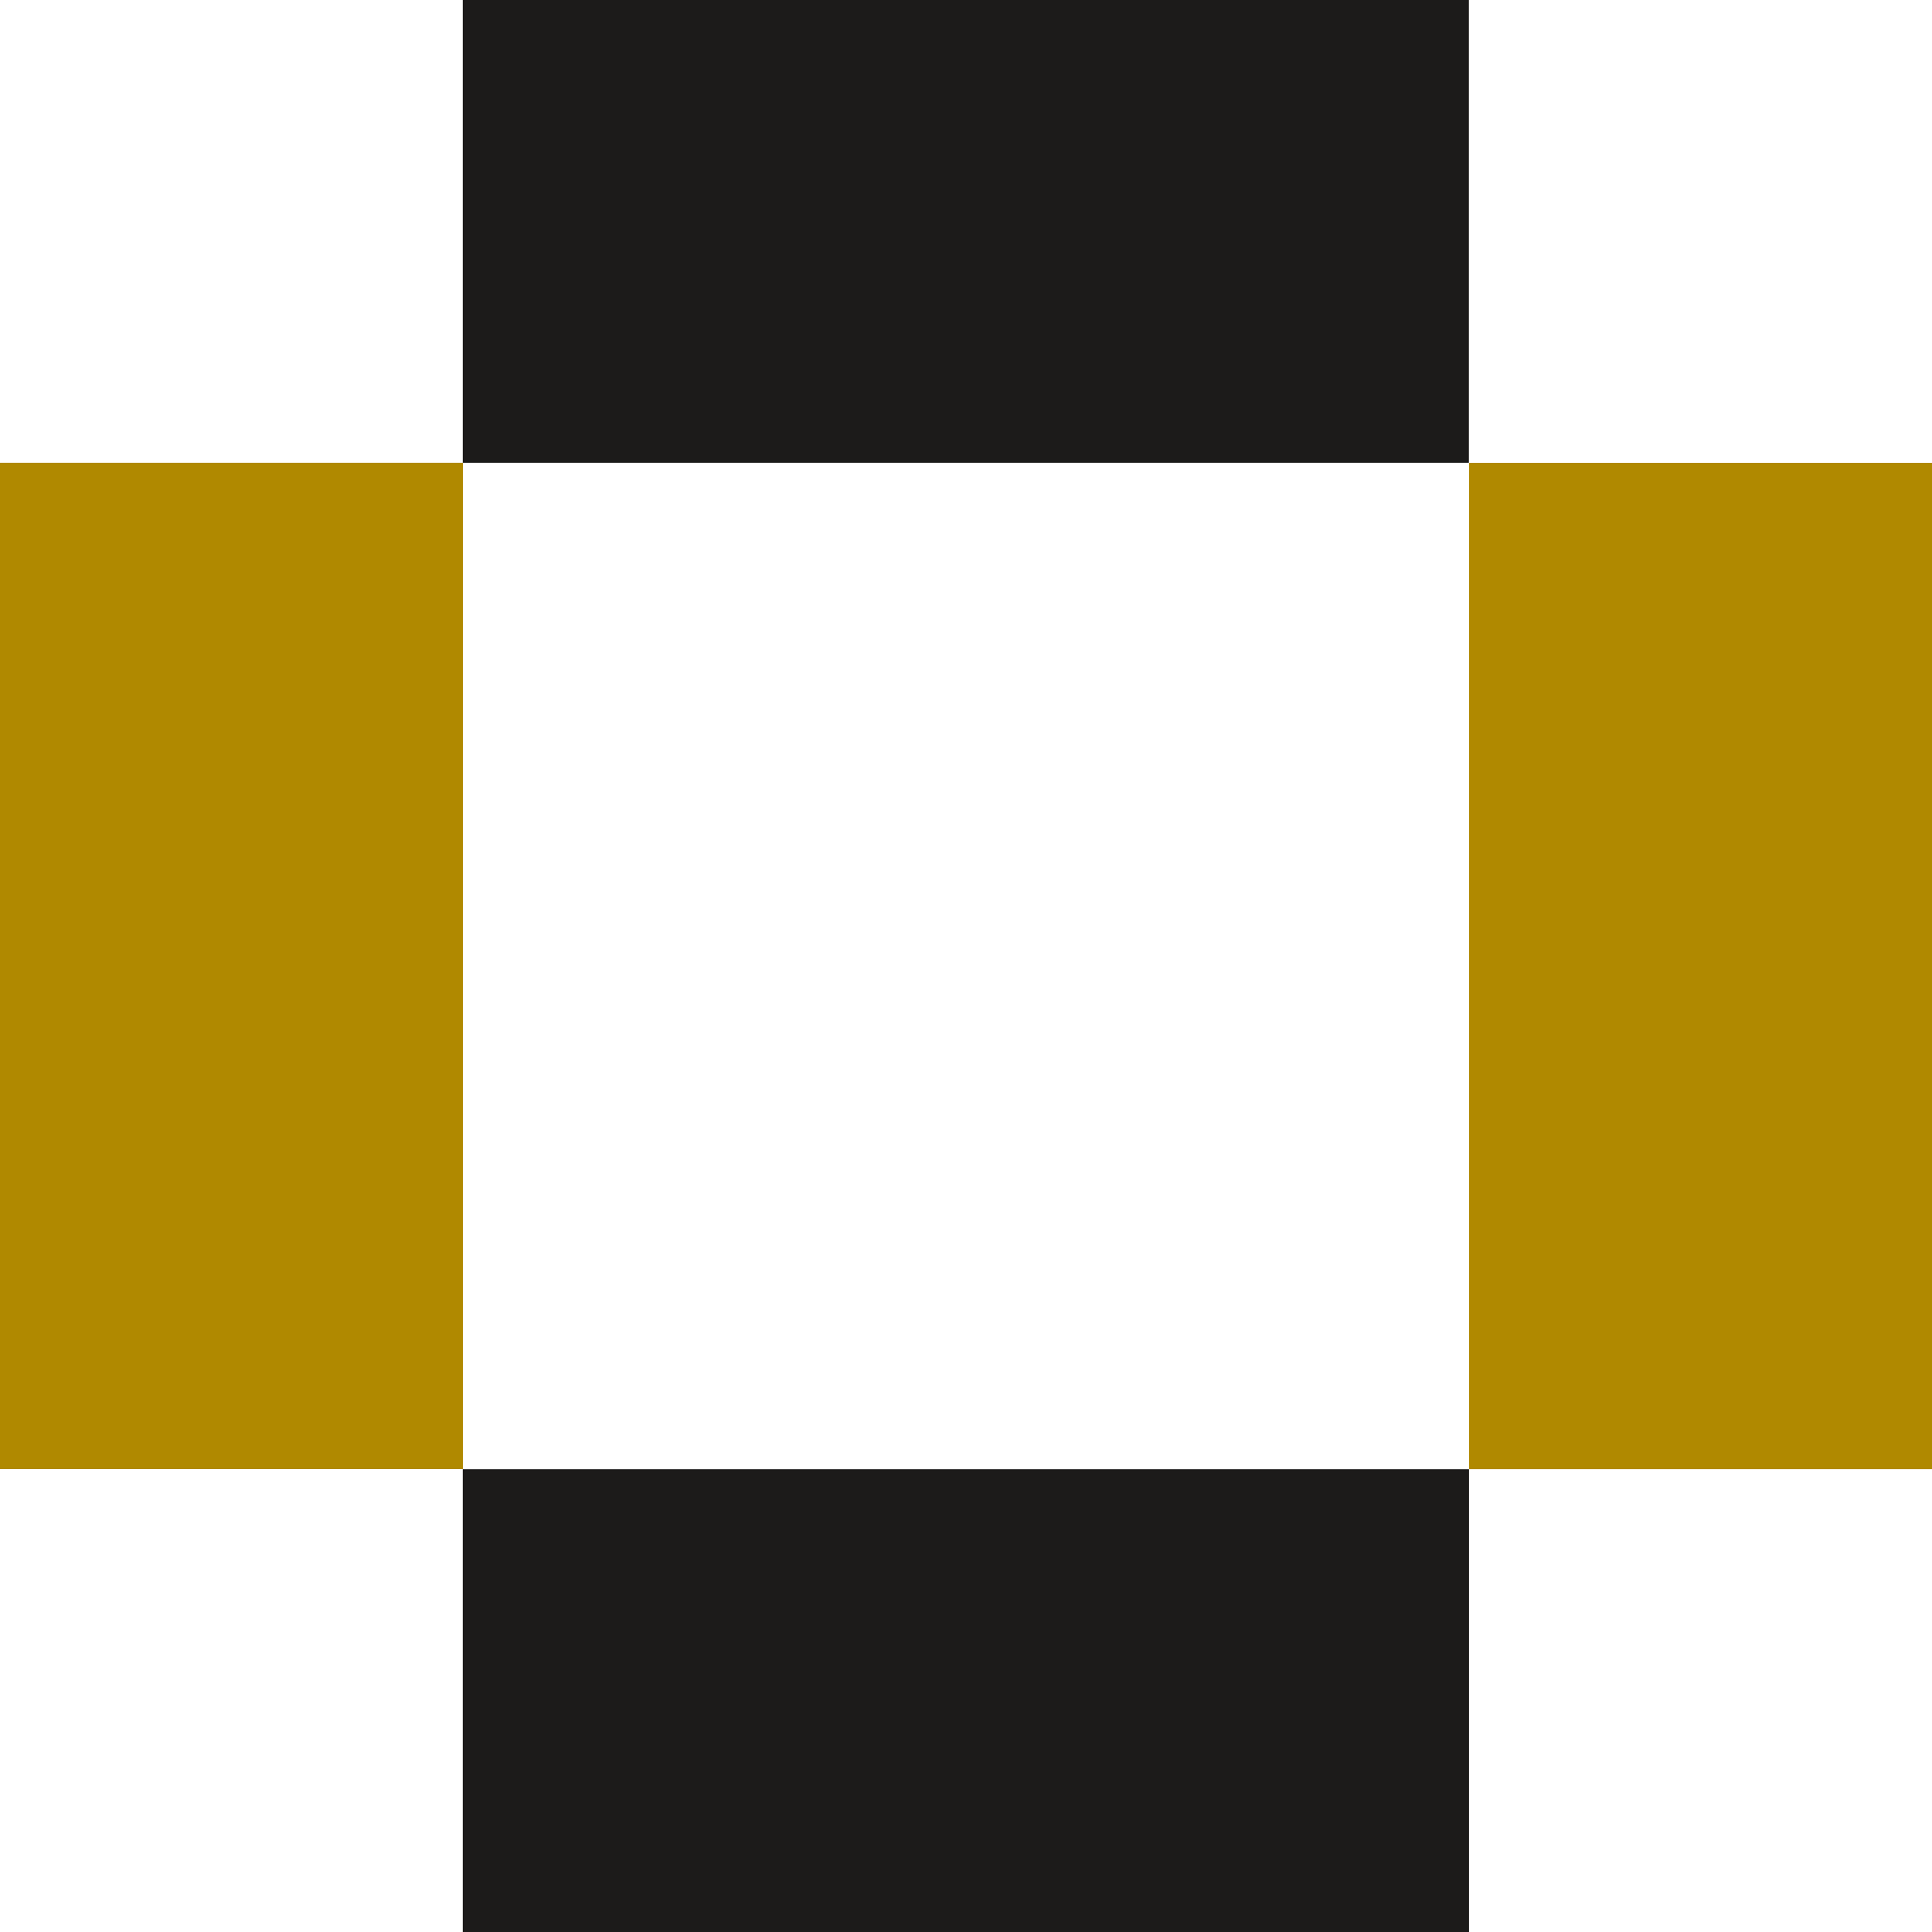
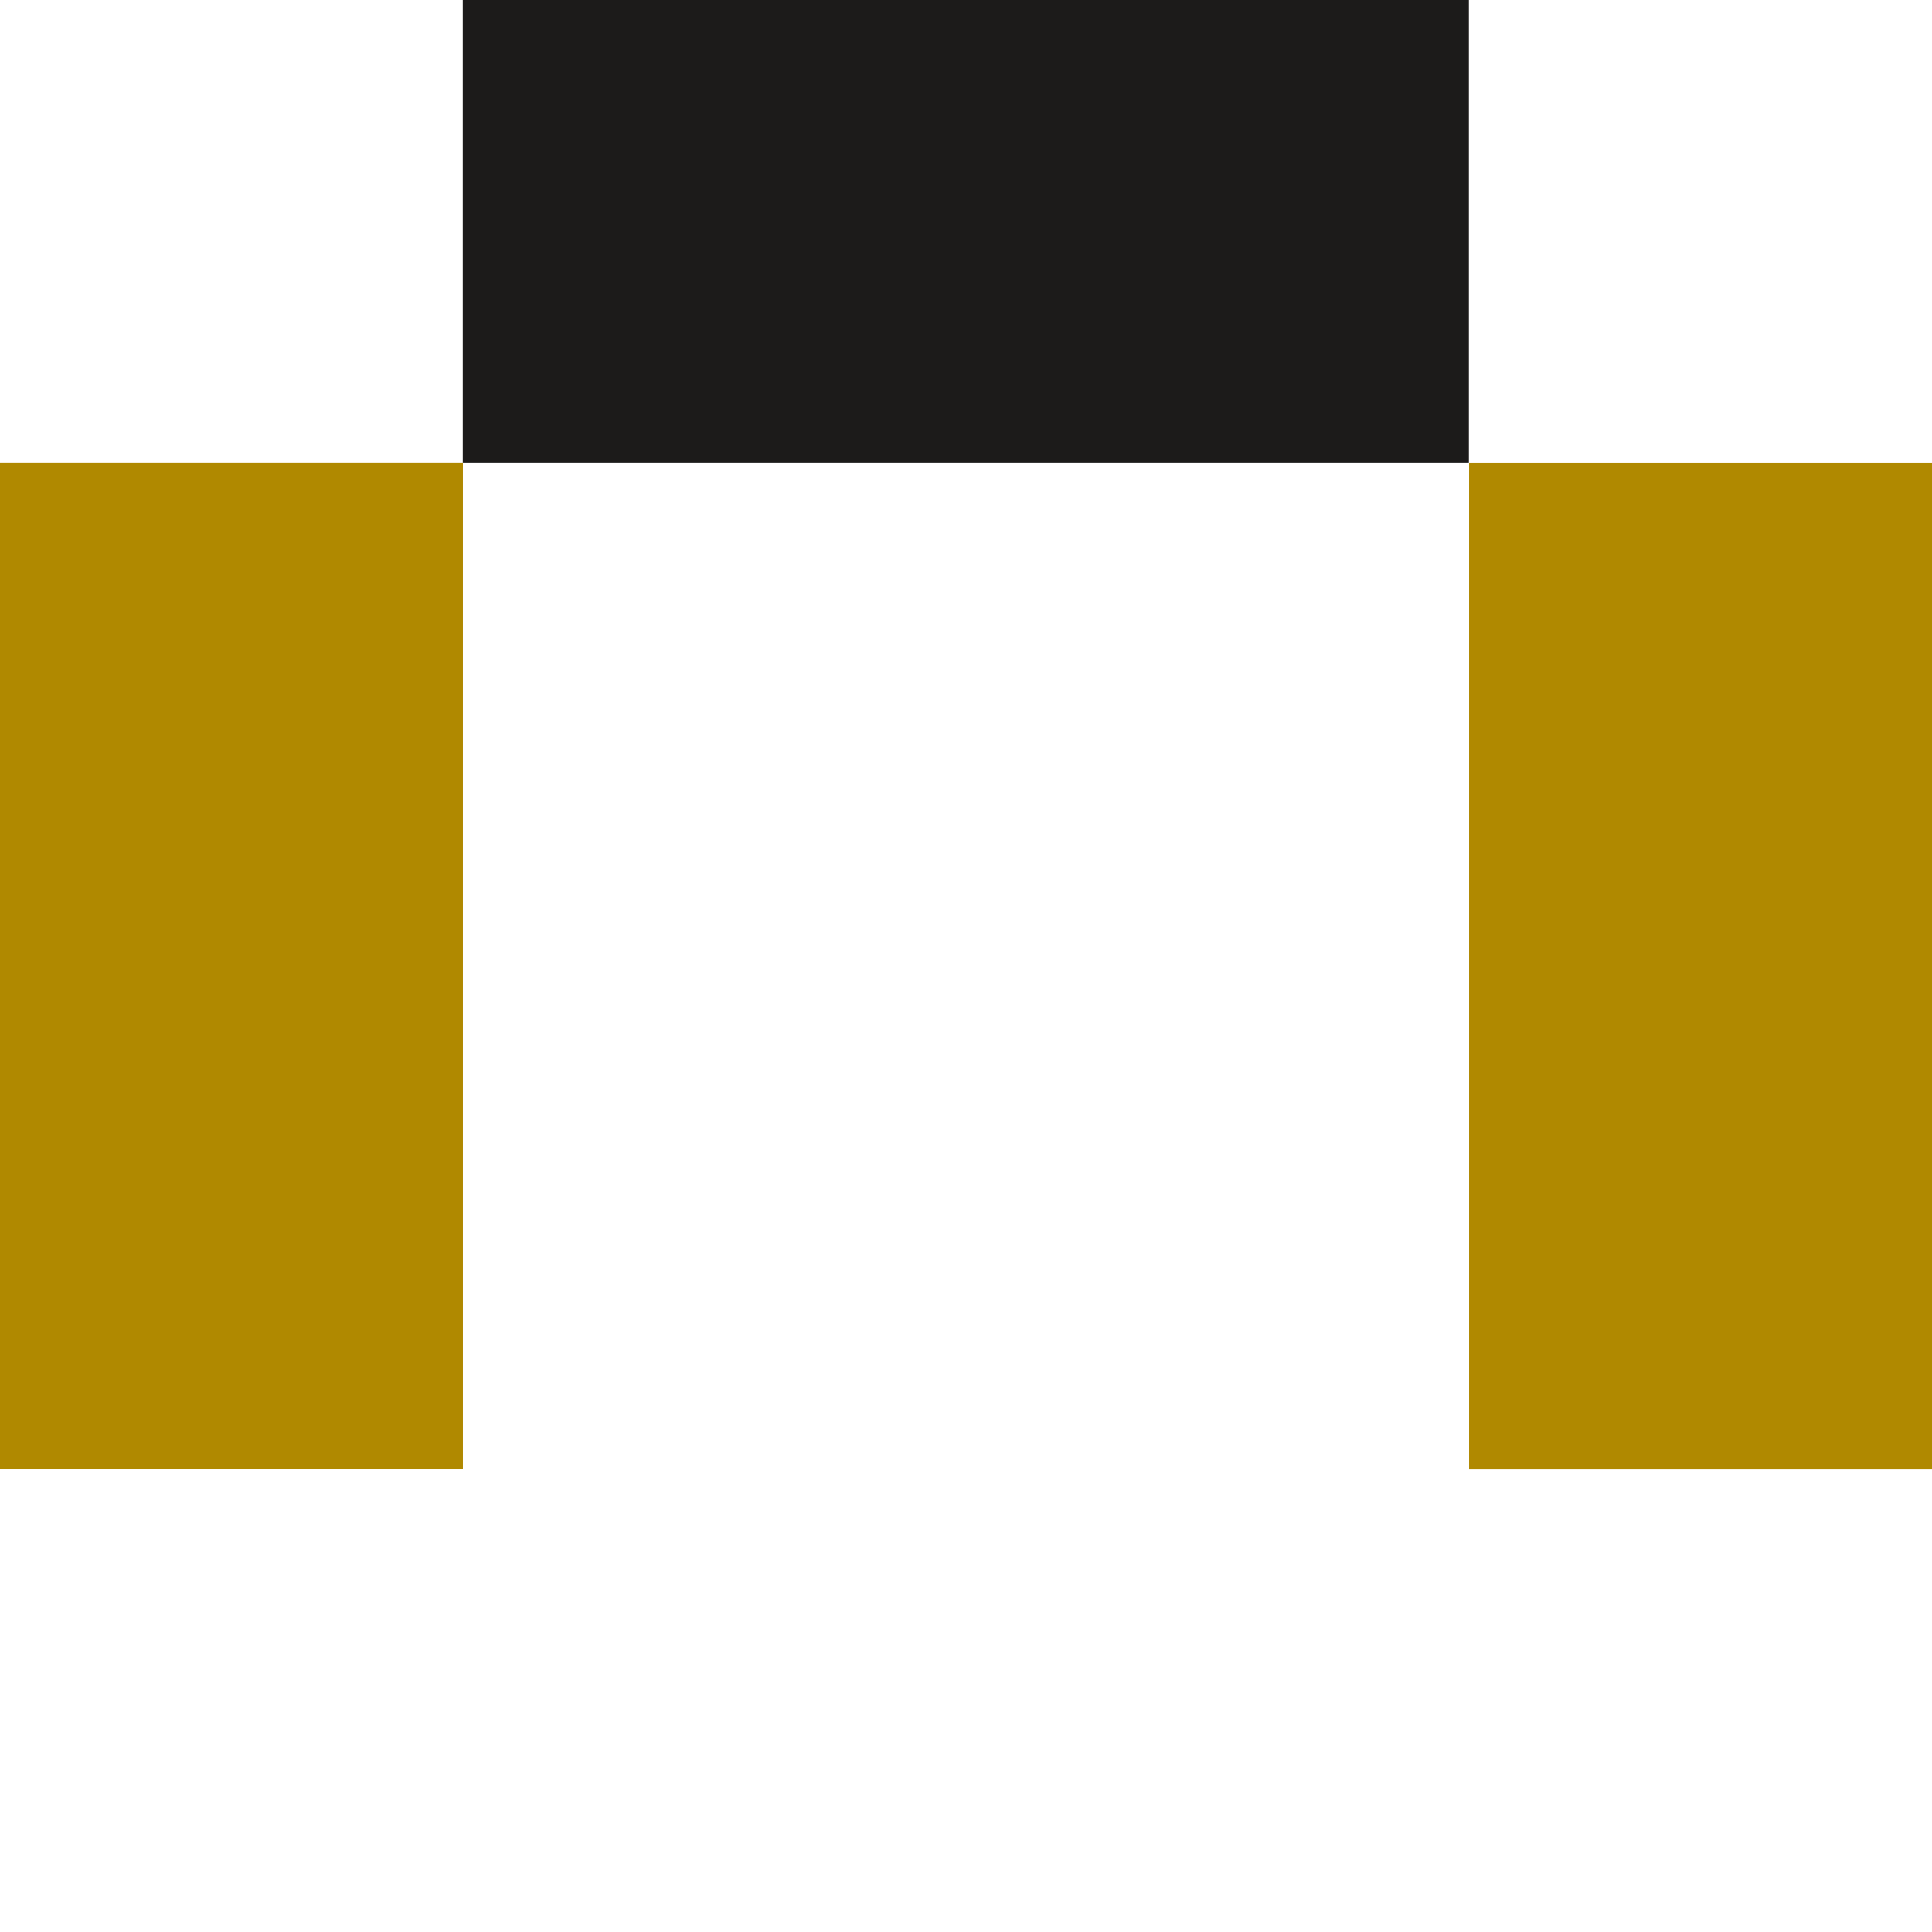
<svg xmlns="http://www.w3.org/2000/svg" id="logo_-_CSF_seul" data-name="logo - CSF seul" width="64" height="64.004" viewBox="0 0 64 64.004">
  <g id="Group_2" data-name="Group 2">
    <path id="Fill_1" data-name="Fill 1" d="M0,33.335H15.334V0H0Z" transform="translate(0 15.331)" fill="#b08900" />
    <path id="Fill_2" data-name="Fill 2" d="M0,15.331H33.329V0H0Z" transform="translate(15.33)" fill="#1c1b1a" />
    <path id="Fill_3" data-name="Fill 3" d="M0,33.335H15.334V0H0Z" transform="translate(48.666 15.333)" fill="#b08900" />
-     <path id="Fill_4" data-name="Fill 4" d="M0,15.334H33.333V0H0Z" transform="translate(15.33 48.67)" fill="#1c1b1a" />
  </g>
</svg>